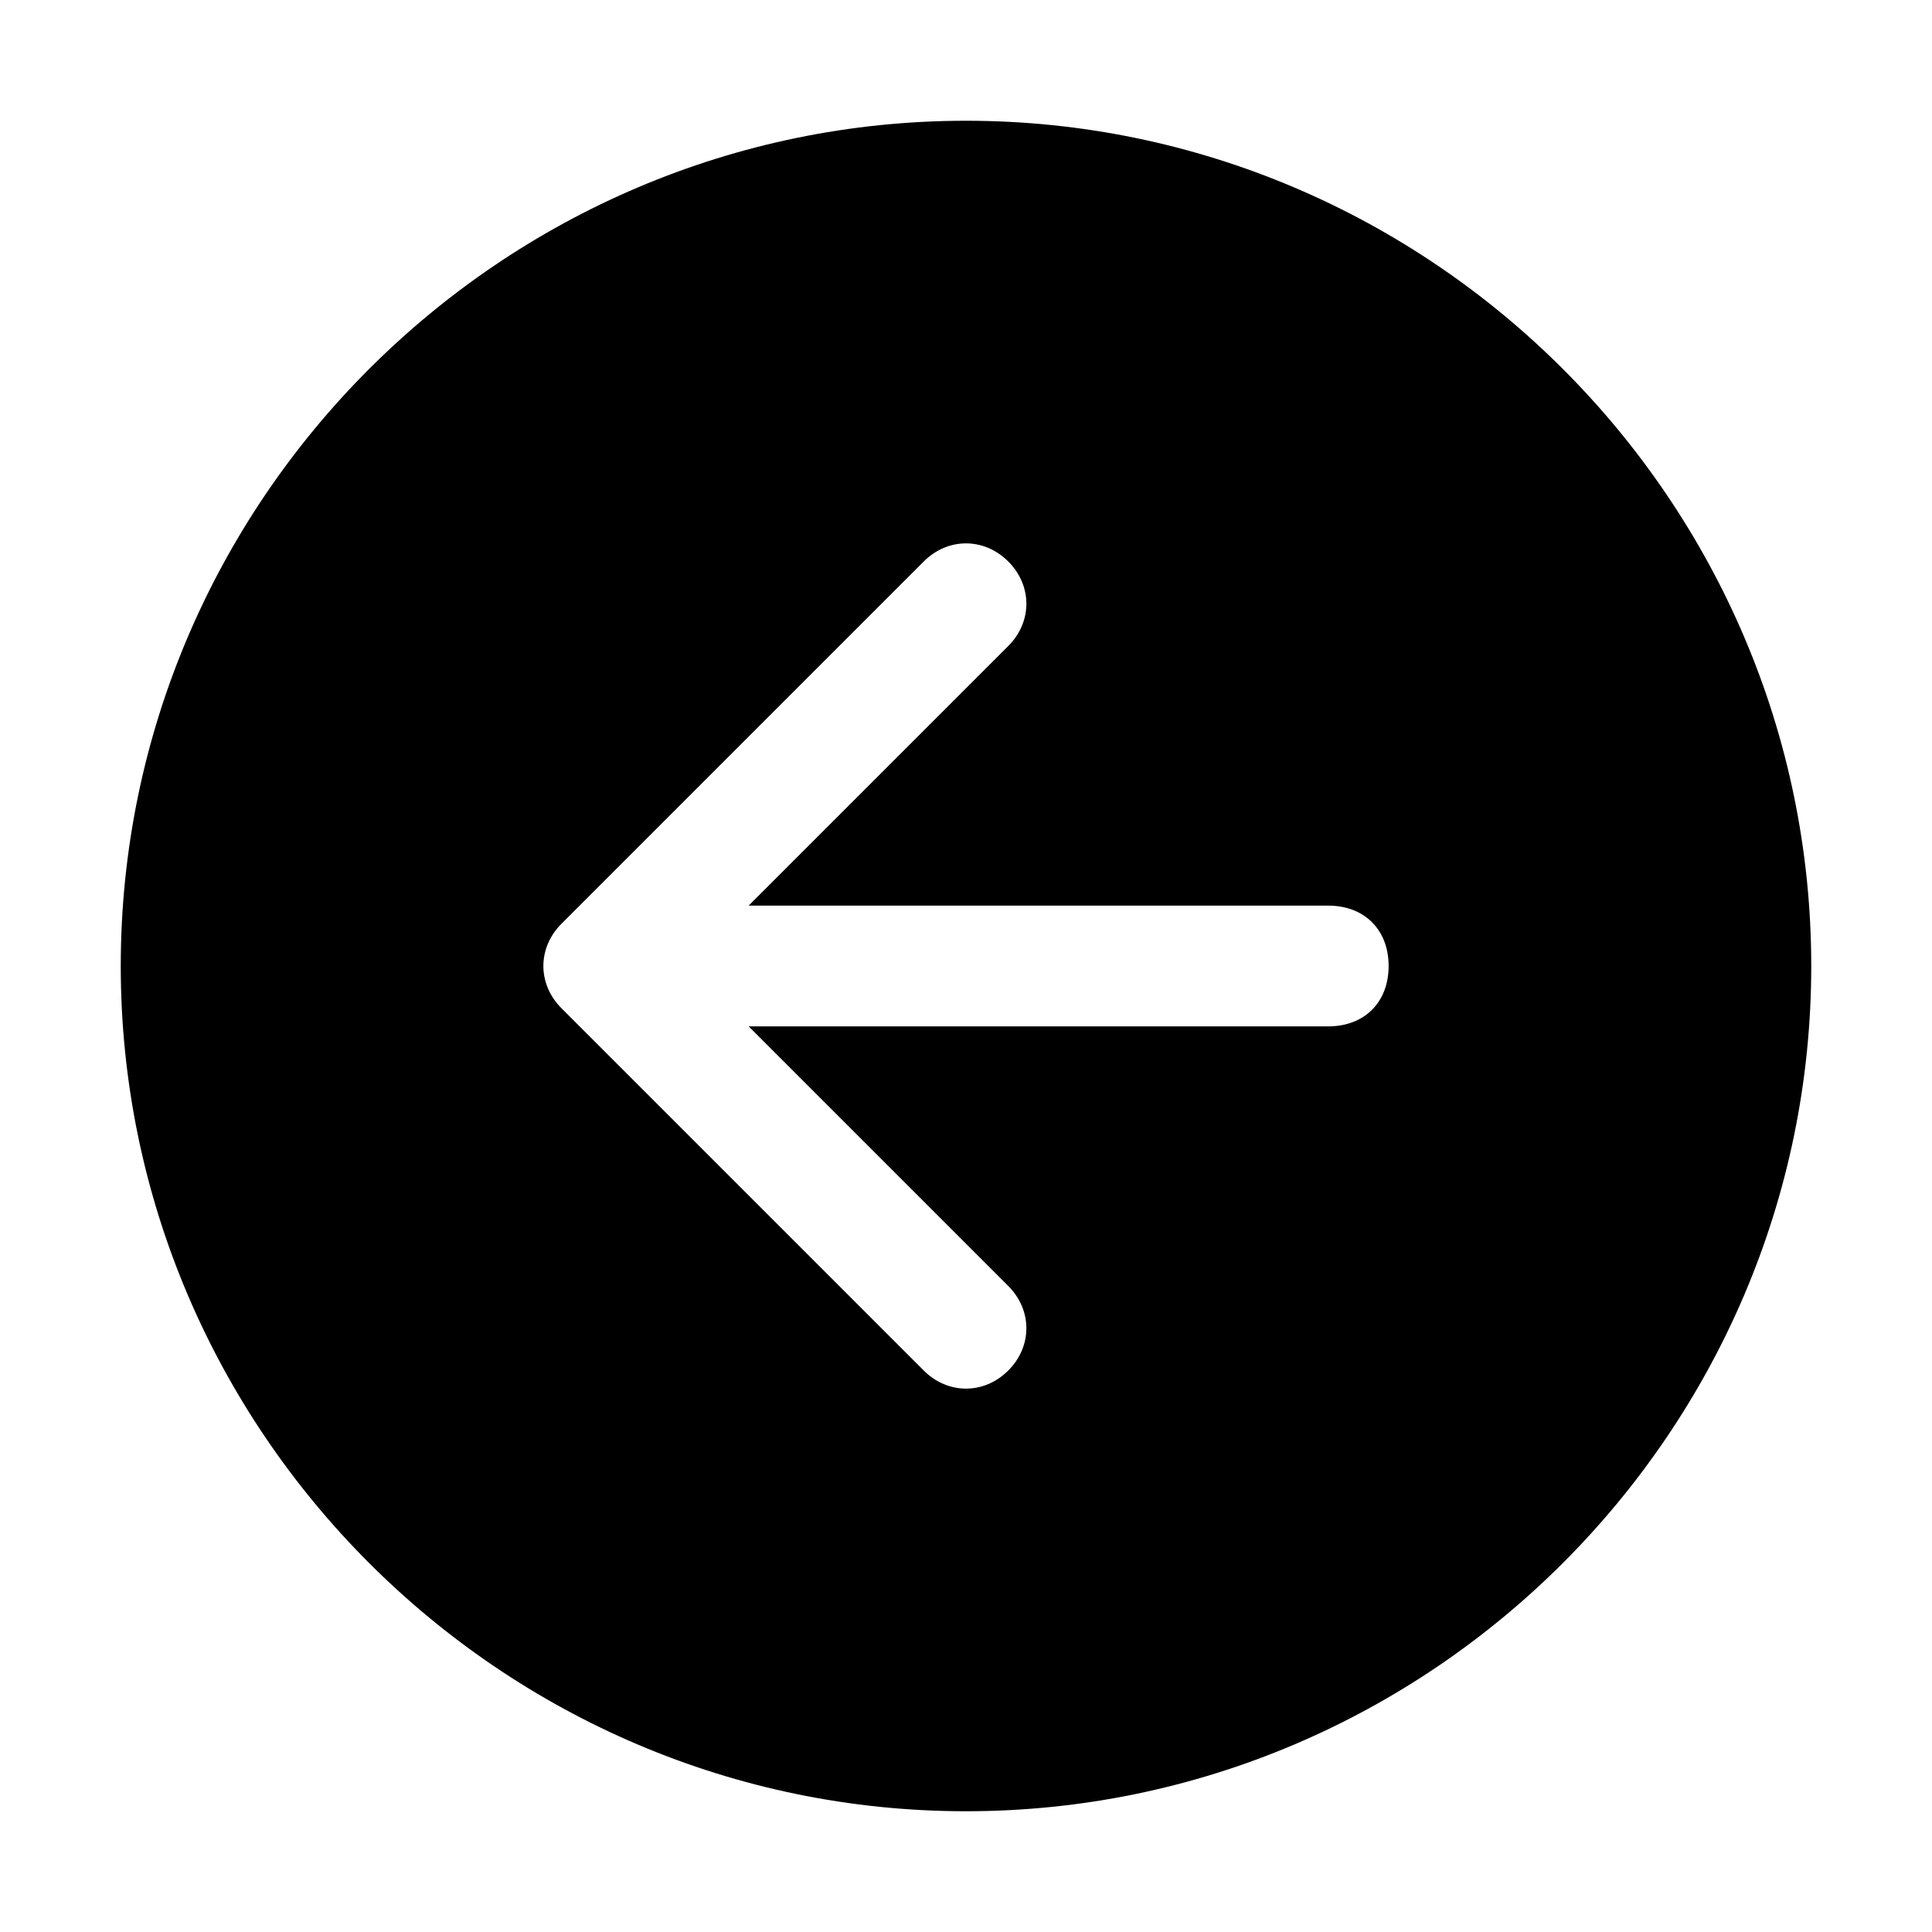
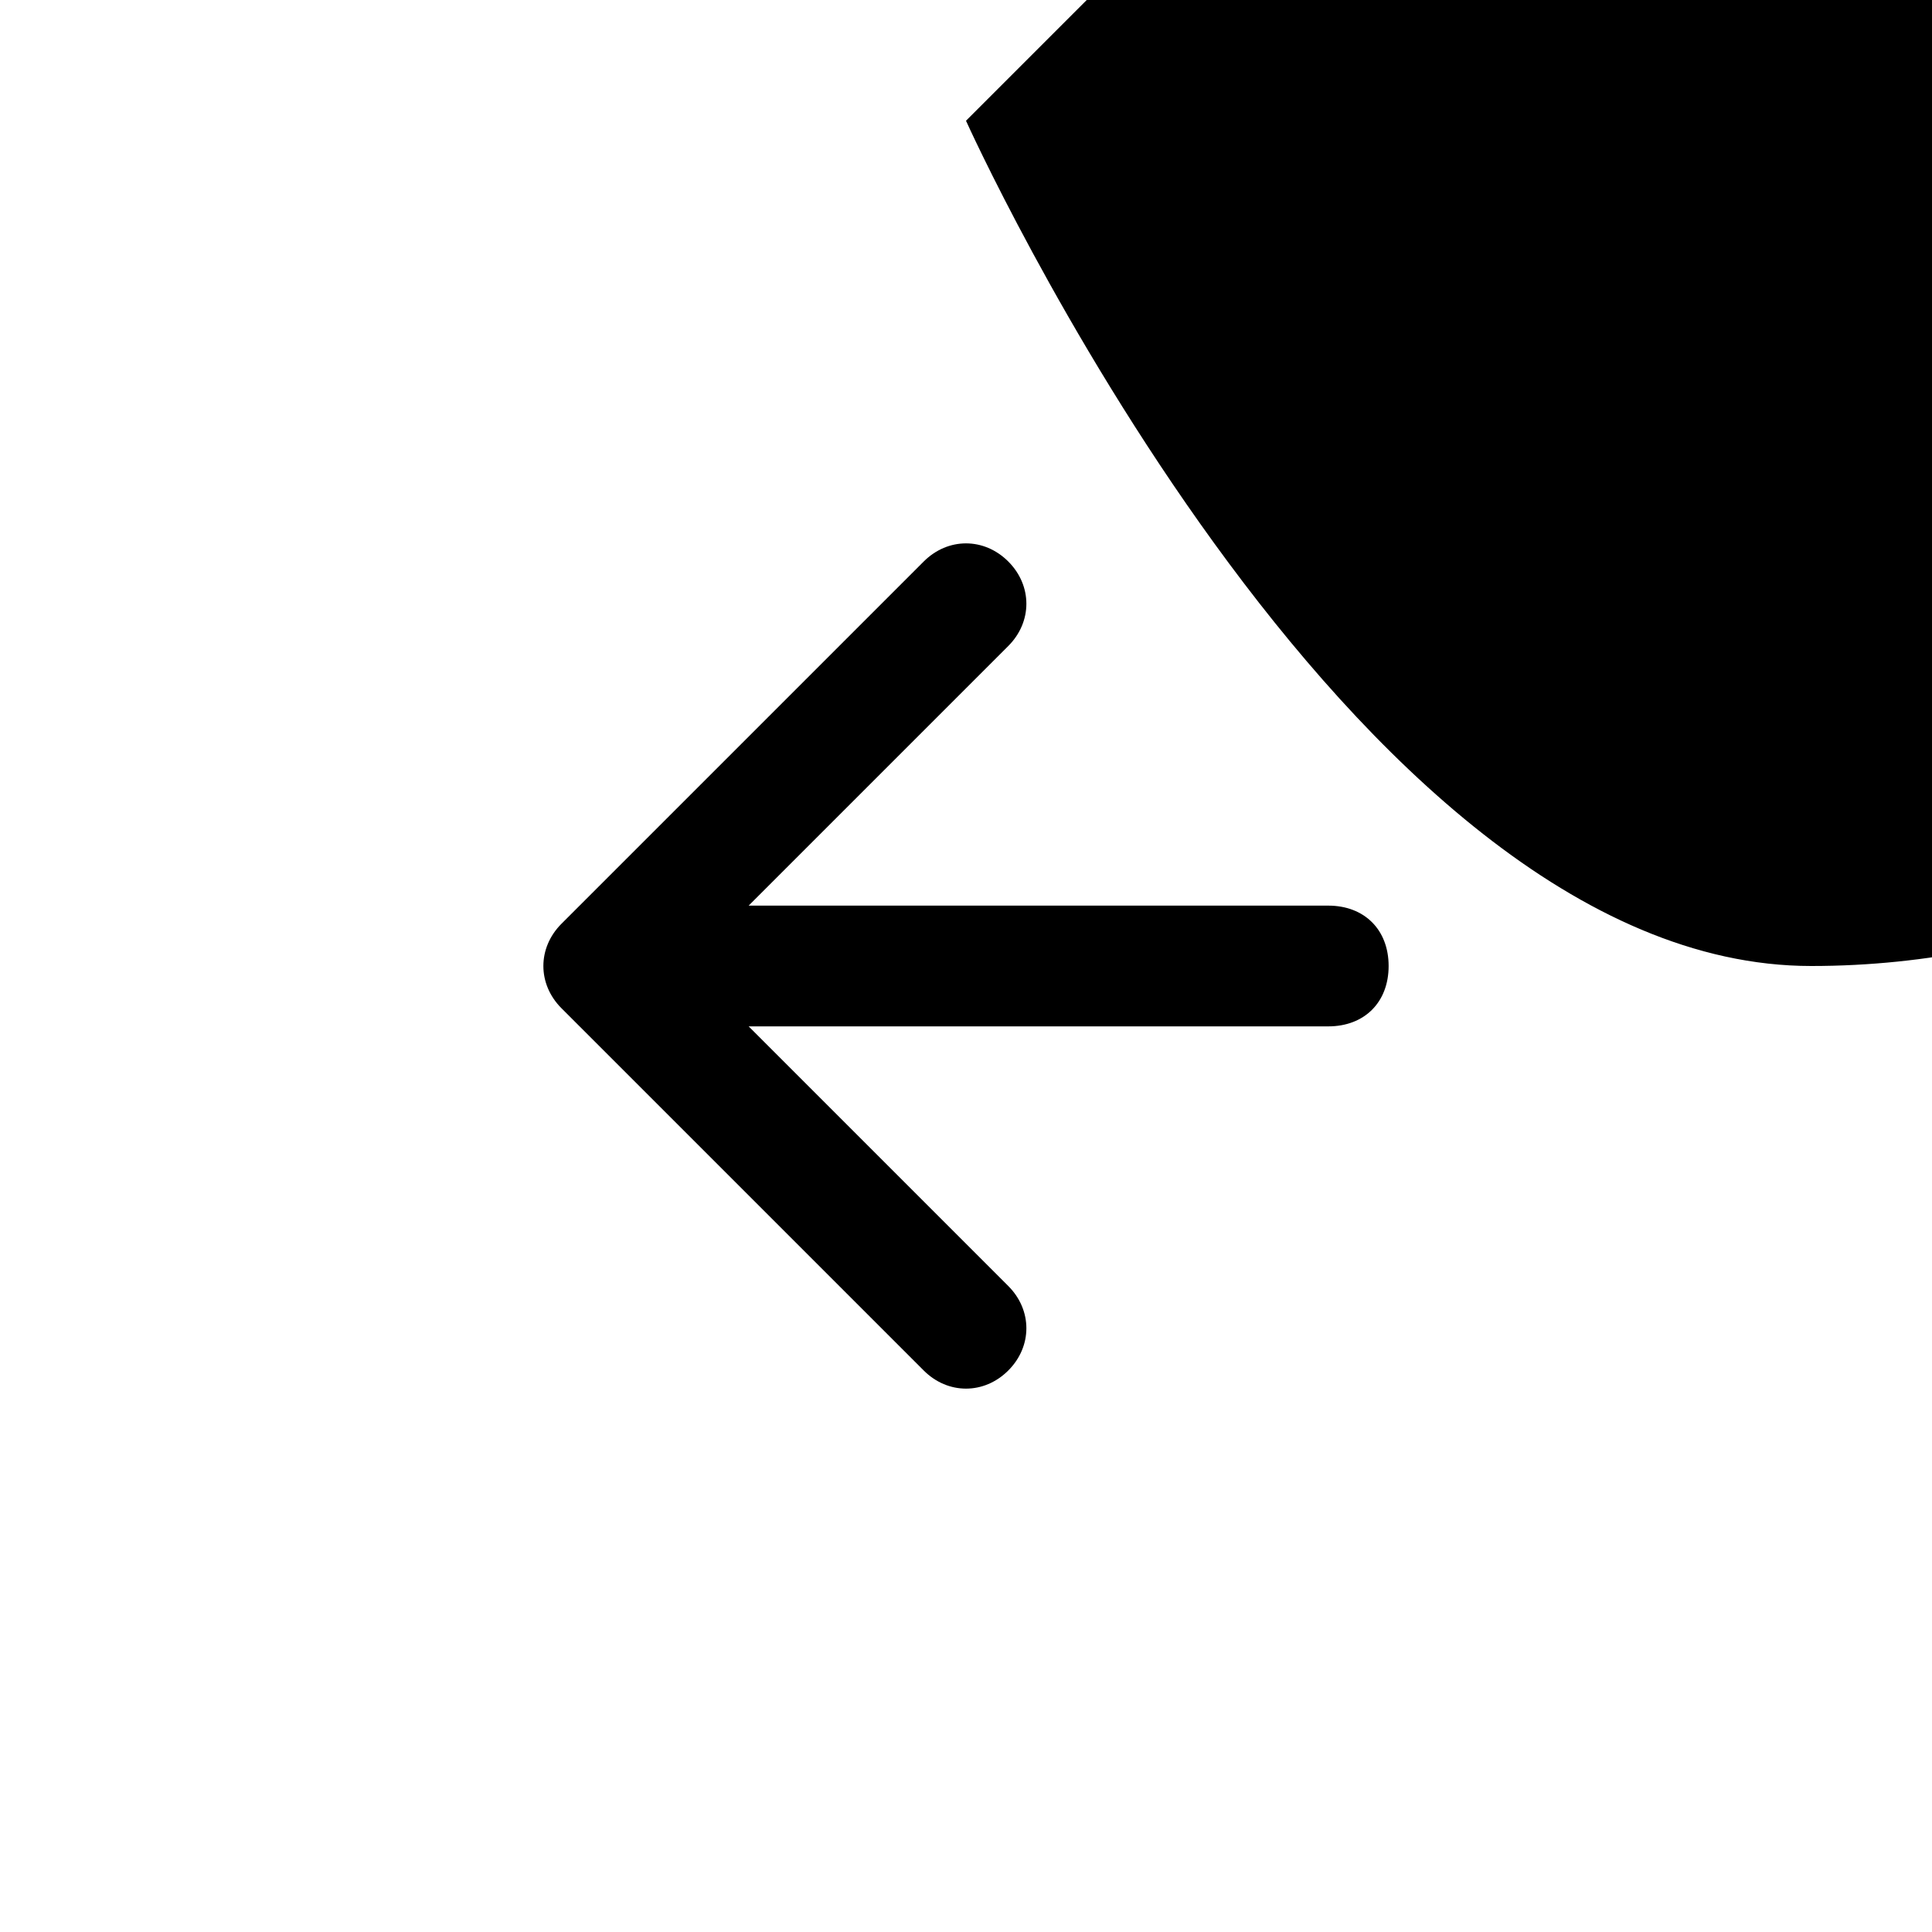
<svg xmlns="http://www.w3.org/2000/svg" version="1.1" width="32" height="32" viewBox="0 0 32 32">
-   <path fill="currentColor" d="M16 2c-7.7 0-14 6.3-14 14s6.3 14 14 14 14-6.3 14-14-6.3-14-14-14zM22 17h-9.6l4.3 4.3c0.4 0.4 0.4 1 0 1.4s-1 0.4-1.4 0l-6-6c-0.4-0.4-0.4-1 0-1.4l6-6c0.4-0.4 1-0.4 1.4 0s0.4 1 0 1.4l-4.3 4.3h9.6c0.6 0 1 0.4 1 1s-0.4 1-1 1z" />
+   <path fill="currentColor" d="M16 2s6.3 14 14 14 14-6.3 14-14-6.3-14-14-14zM22 17h-9.6l4.3 4.3c0.4 0.4 0.4 1 0 1.4s-1 0.4-1.4 0l-6-6c-0.4-0.4-0.4-1 0-1.4l6-6c0.4-0.4 1-0.4 1.4 0s0.4 1 0 1.4l-4.3 4.3h9.6c0.6 0 1 0.4 1 1s-0.4 1-1 1z" />
</svg>